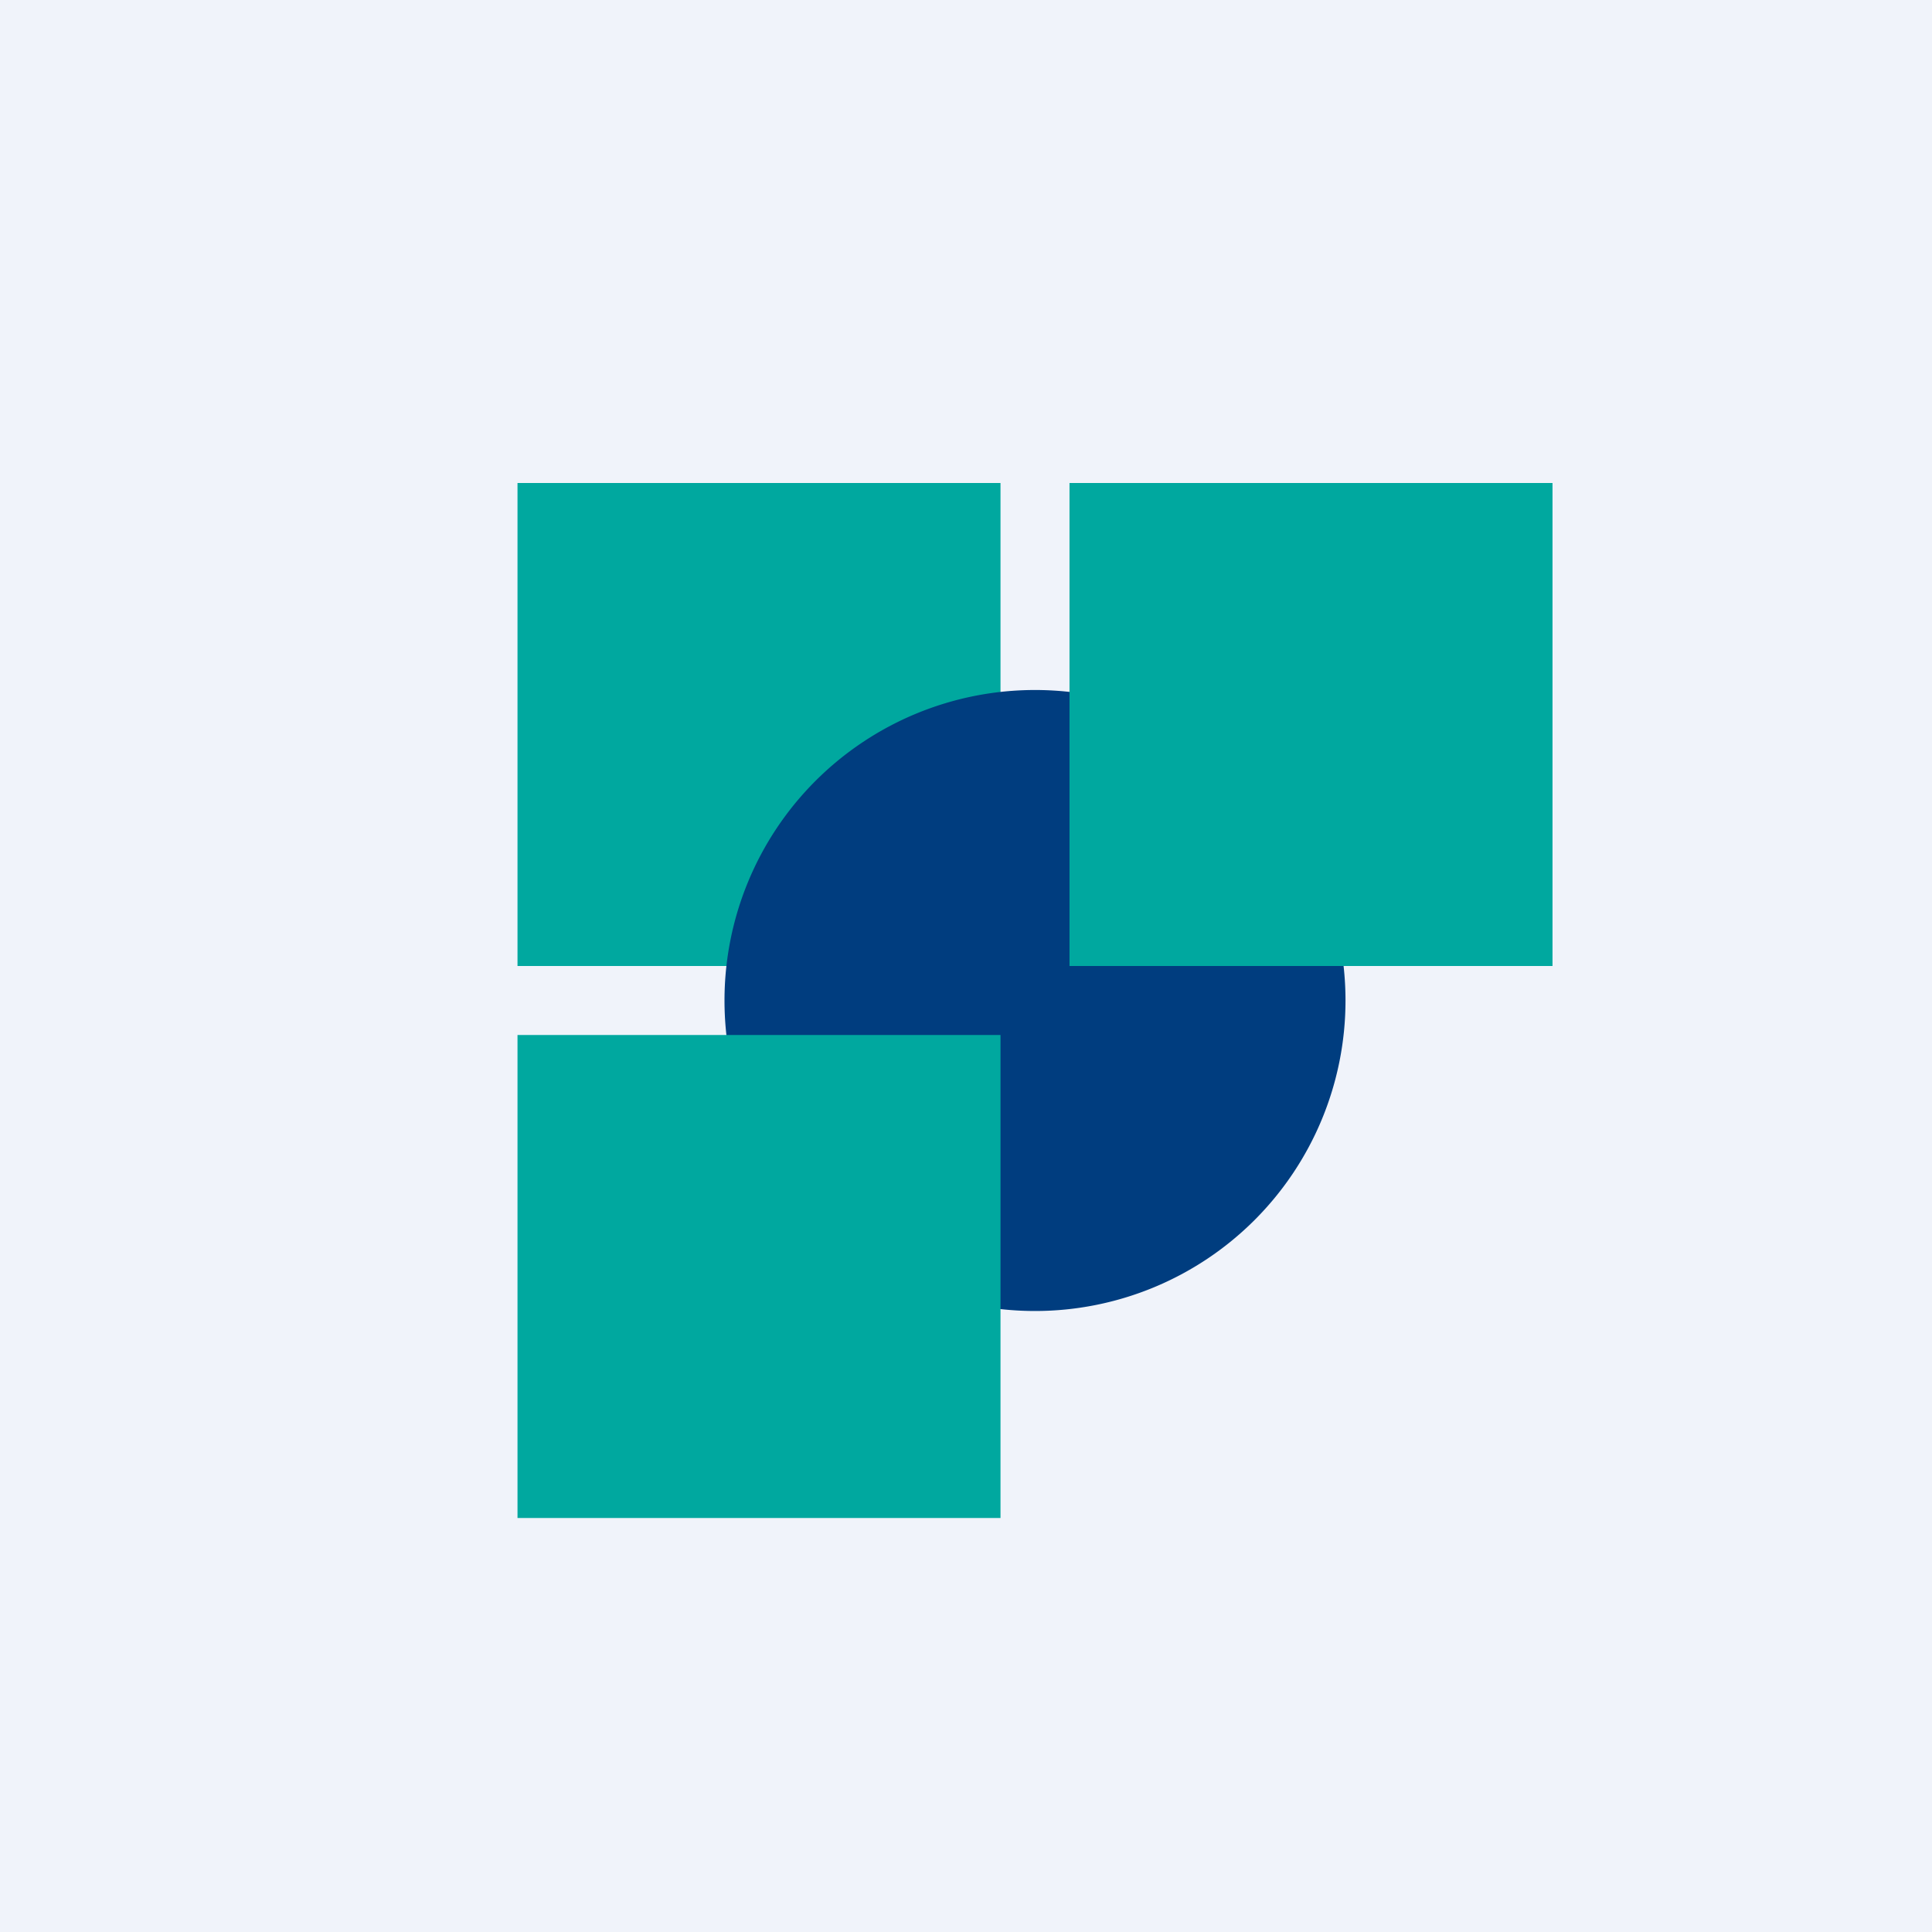
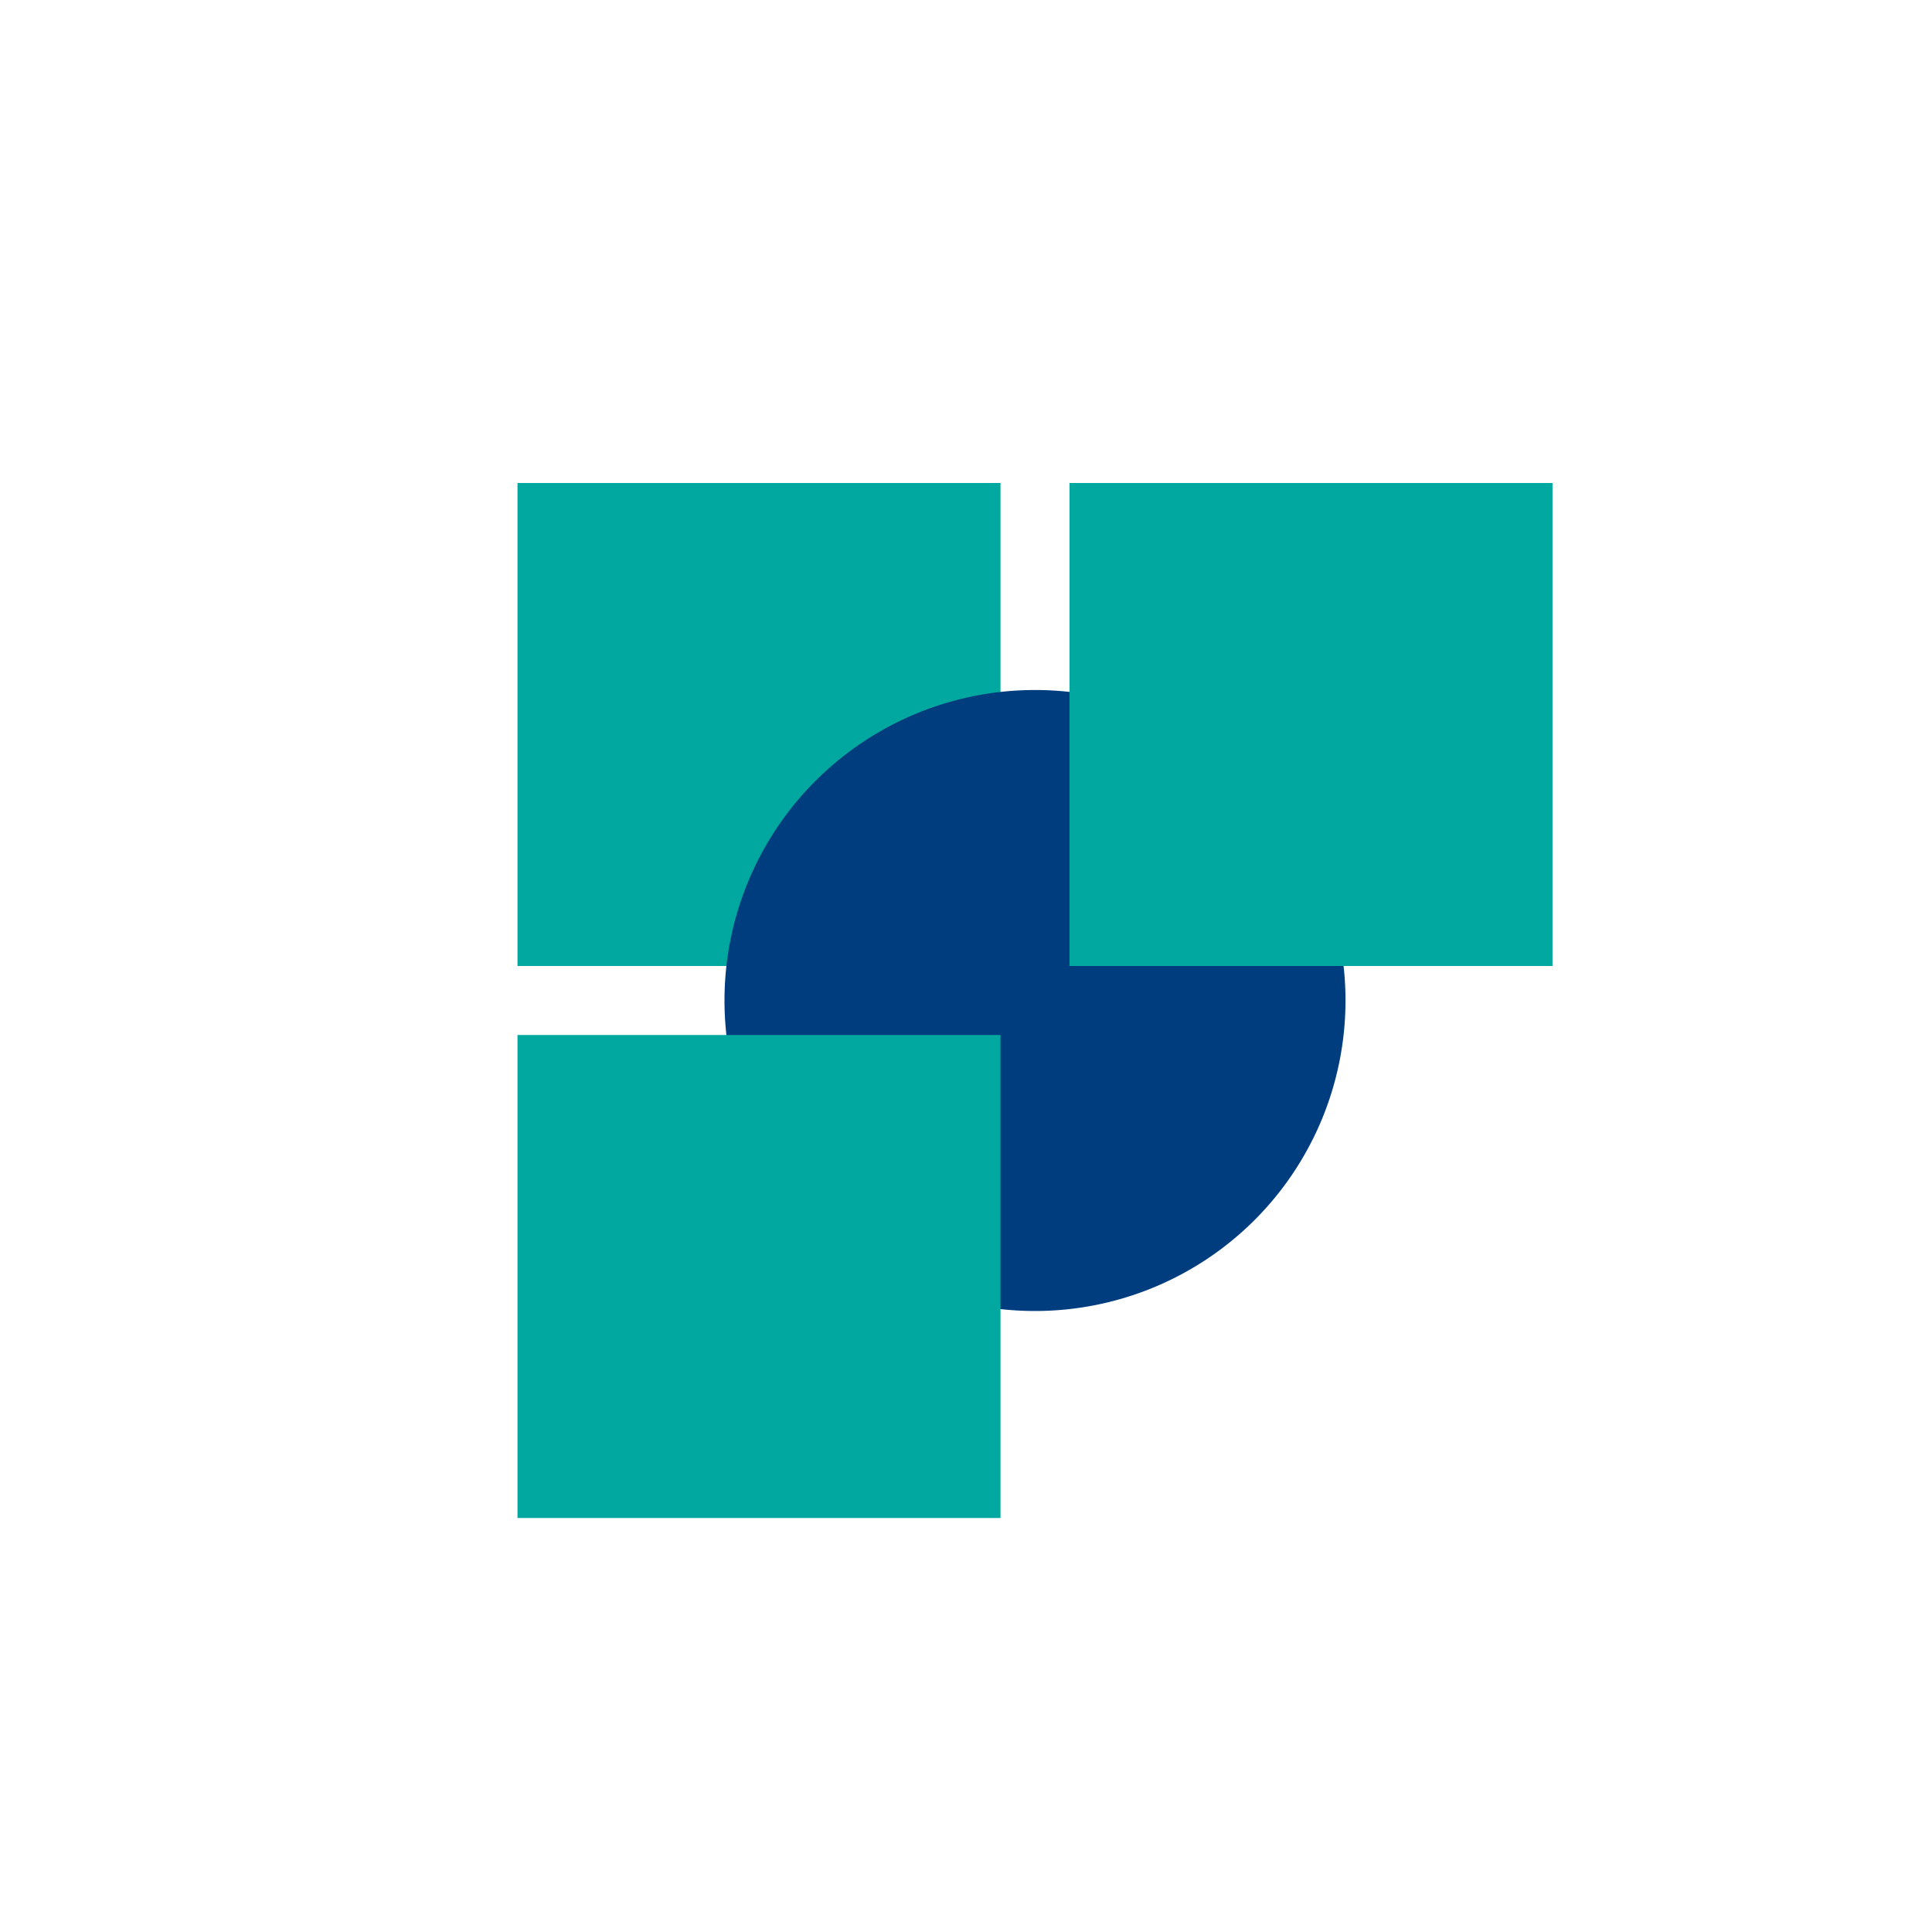
<svg xmlns="http://www.w3.org/2000/svg" width="56" height="56" viewBox="0 0 56 56">
-   <path fill="#F0F3FA" d="M0 0h56v56H0z" />
  <path d="M29 14H15v14h14V14Z" fill="#00A89F" />
-   <path d="M30 38a9 9 0 1 0 0-18 9 9 0 0 0 0 18Z" fill="#003D7F" />
+   <path d="M30 38a9 9 0 1 0 0-18 9 9 0 0 0 0 18" fill="#003D7F" />
  <path d="M29 30H15v14h14V30ZM45 14H31v14h14V14Z" fill="#00A89F" />
</svg>